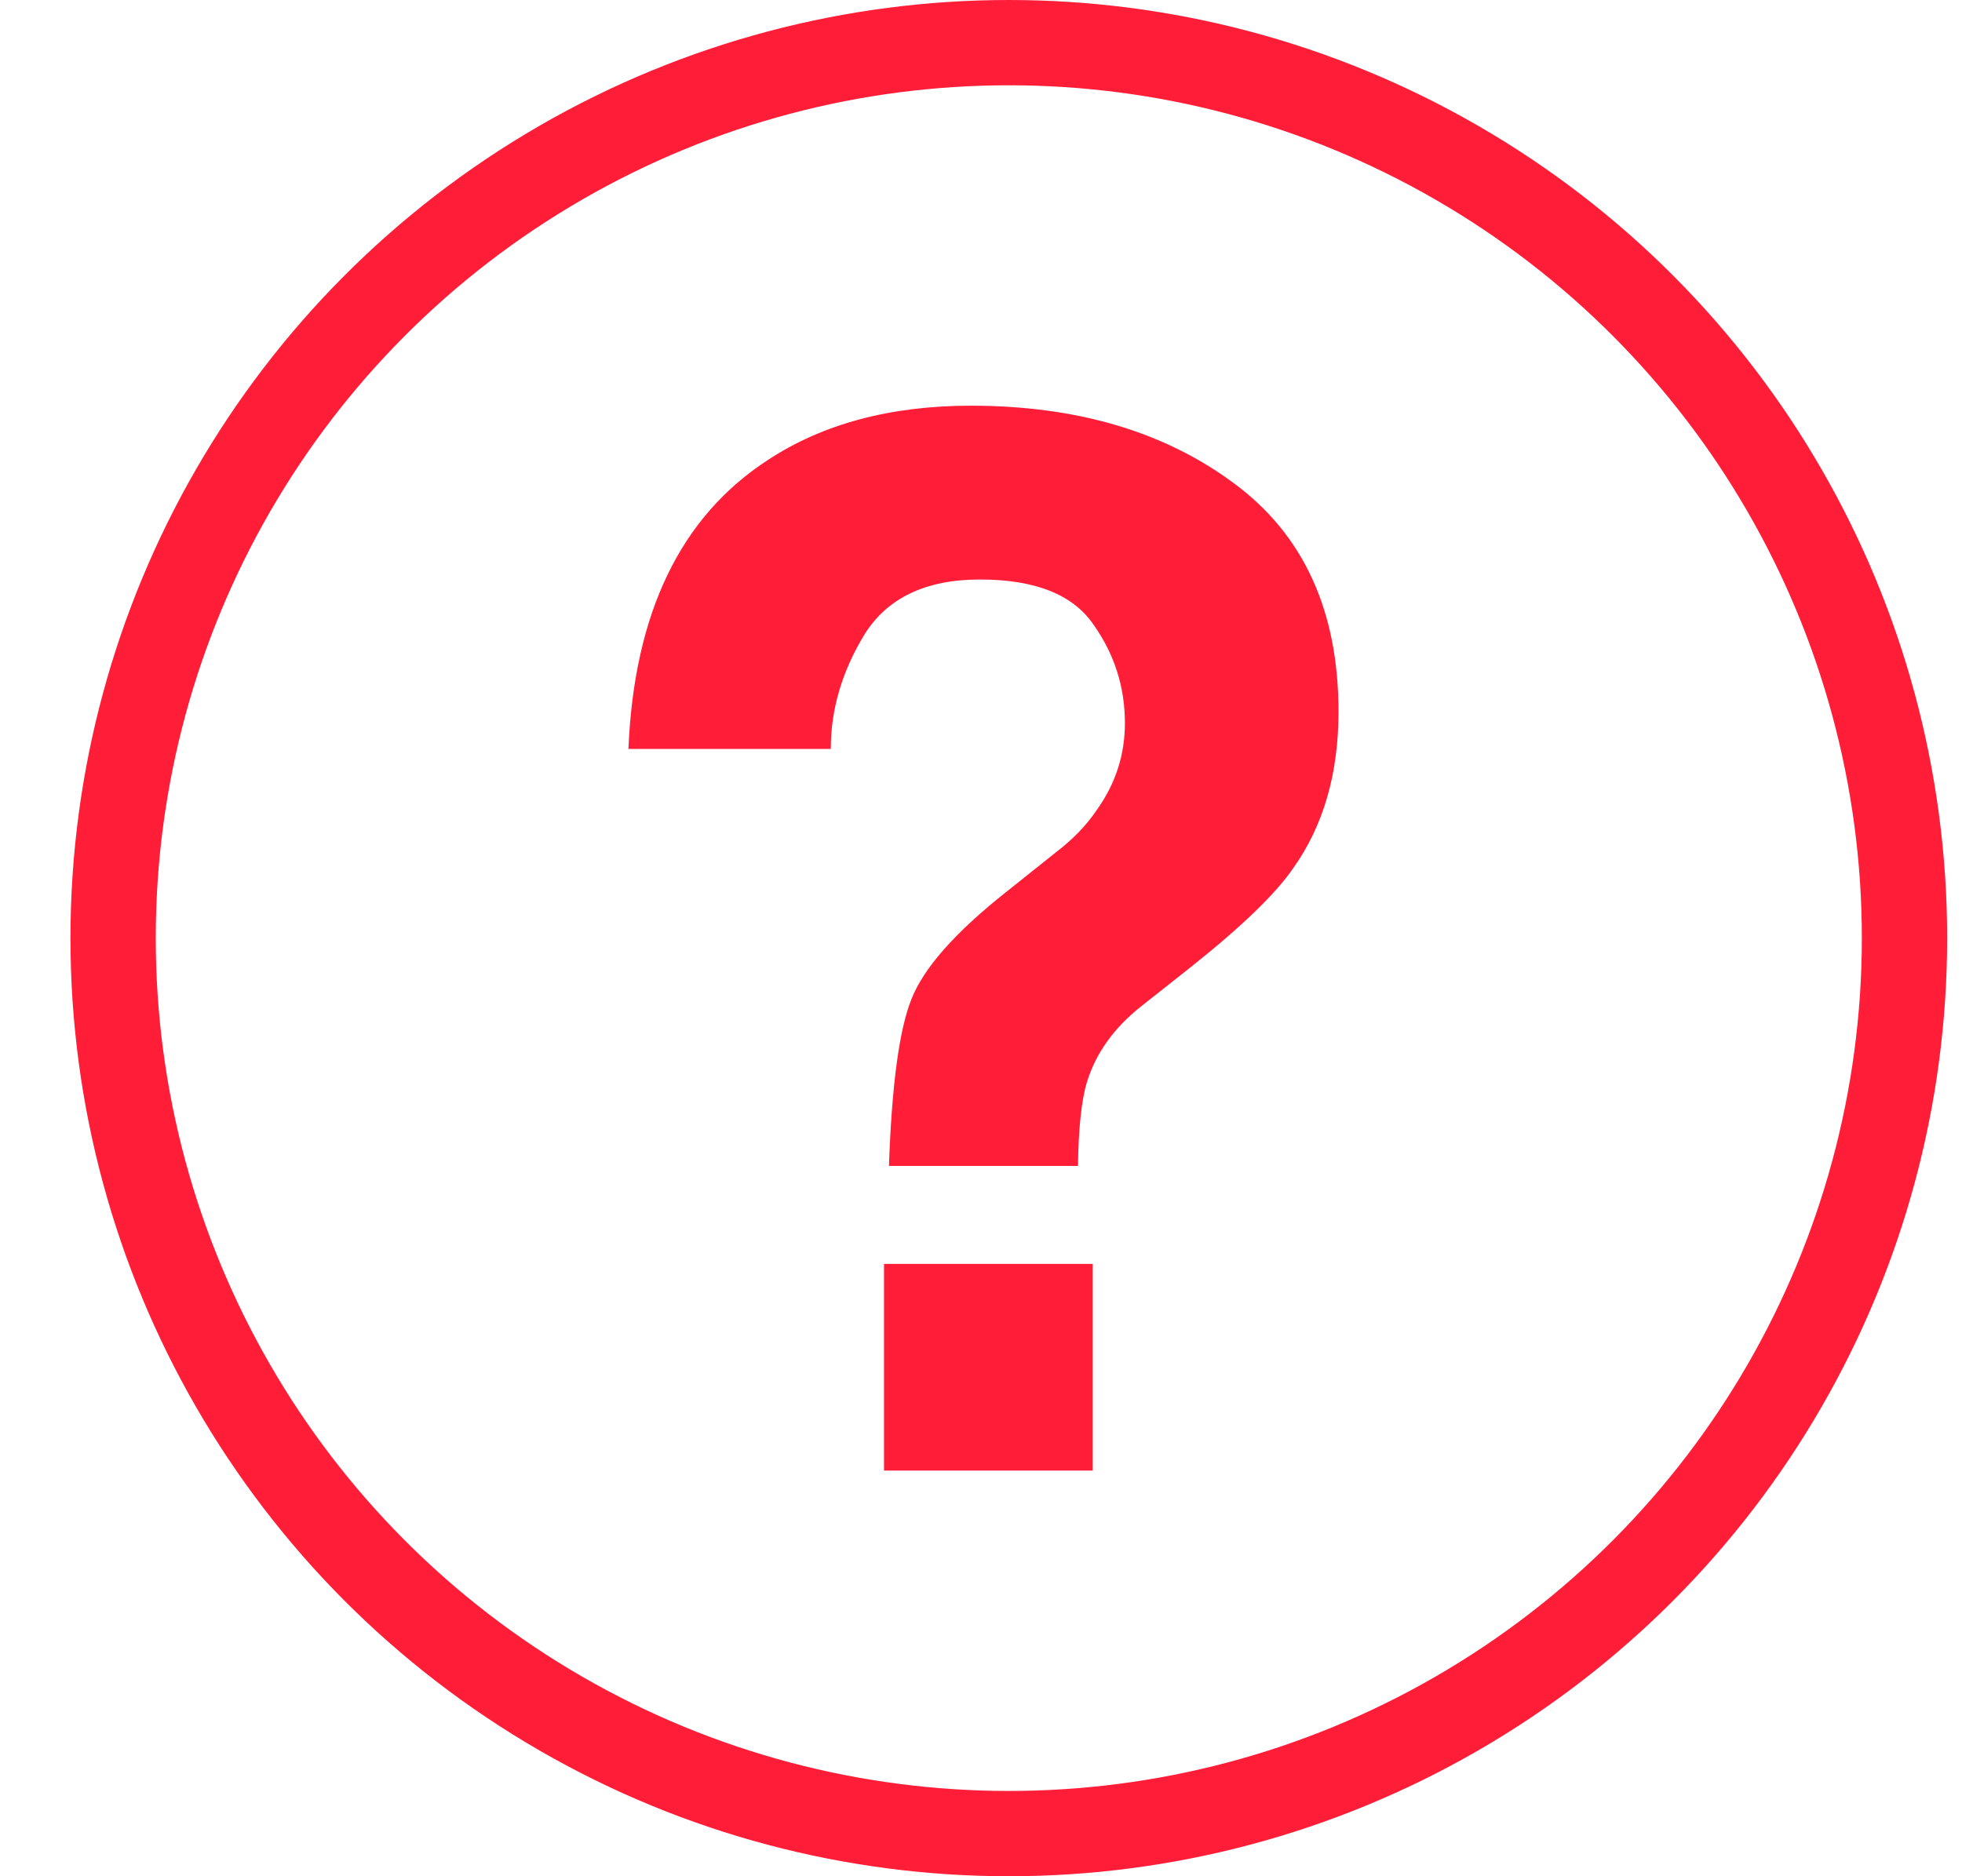
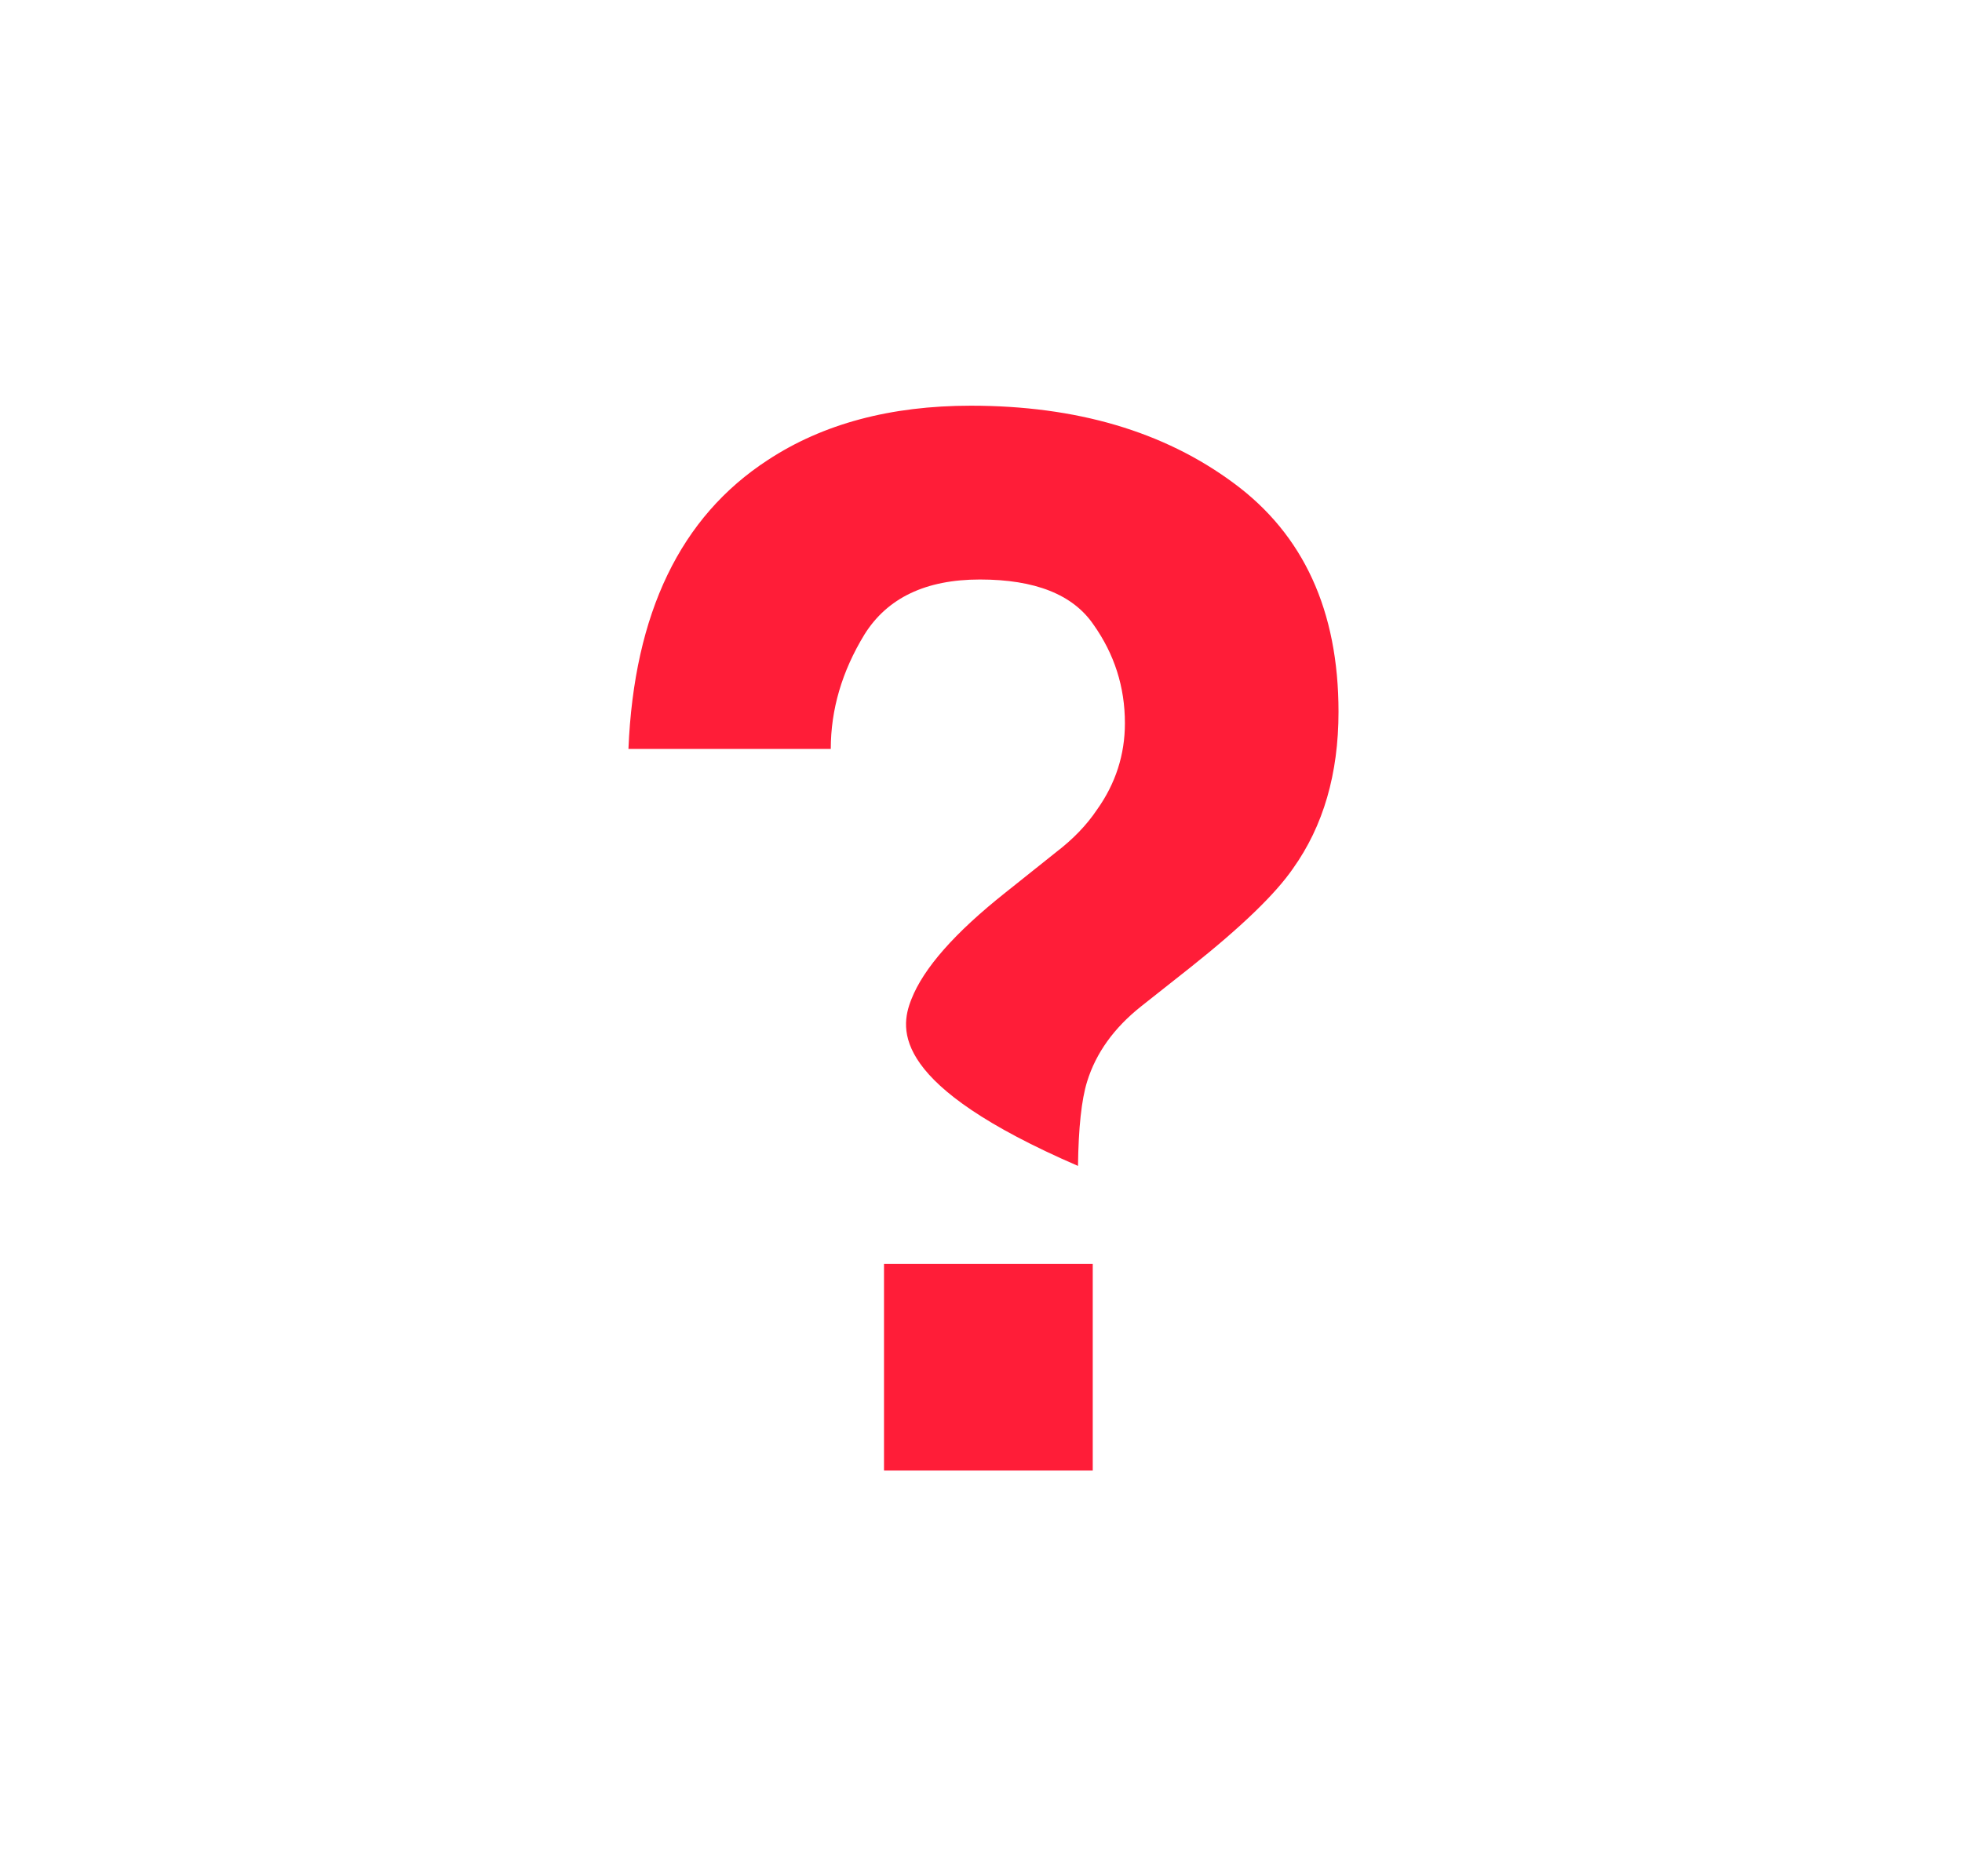
<svg xmlns="http://www.w3.org/2000/svg" width="23" height="22" viewBox="0 0 23 22" fill="none">
-   <circle cx="11.826" cy="11" r="10.5" stroke="#FF1D38" />
-   <path d="M12.744 12.682C12.678 12.894 12.643 13.224 12.637 13.671H10.421C10.454 12.726 10.541 12.075 10.684 11.717C10.826 11.354 11.193 10.937 11.784 10.468L12.383 9.99C12.58 9.839 12.739 9.674 12.859 9.495C13.078 9.188 13.187 8.849 13.187 8.48C13.187 8.055 13.064 7.67 12.818 7.323C12.577 6.971 12.134 6.795 11.488 6.795C10.853 6.795 10.402 7.01 10.133 7.441C9.871 7.871 9.739 8.318 9.739 8.782H7.367C7.433 7.189 7.977 6.06 9.001 5.394C9.646 4.97 10.44 4.757 11.381 4.757C12.618 4.757 13.644 5.059 14.46 5.663C15.281 6.267 15.691 7.161 15.691 8.346C15.691 9.073 15.513 9.685 15.158 10.183C14.95 10.485 14.55 10.87 13.959 11.34L13.376 11.801C13.059 12.053 12.848 12.346 12.744 12.682ZM12.81 17.243H10.363V14.82H12.81V17.243Z" fill="#FF1D38" />
+   <path d="M12.744 12.682C12.678 12.894 12.643 13.224 12.637 13.671C10.454 12.726 10.541 12.075 10.684 11.717C10.826 11.354 11.193 10.937 11.784 10.468L12.383 9.99C12.58 9.839 12.739 9.674 12.859 9.495C13.078 9.188 13.187 8.849 13.187 8.48C13.187 8.055 13.064 7.67 12.818 7.323C12.577 6.971 12.134 6.795 11.488 6.795C10.853 6.795 10.402 7.01 10.133 7.441C9.871 7.871 9.739 8.318 9.739 8.782H7.367C7.433 7.189 7.977 6.06 9.001 5.394C9.646 4.97 10.44 4.757 11.381 4.757C12.618 4.757 13.644 5.059 14.46 5.663C15.281 6.267 15.691 7.161 15.691 8.346C15.691 9.073 15.513 9.685 15.158 10.183C14.95 10.485 14.55 10.87 13.959 11.34L13.376 11.801C13.059 12.053 12.848 12.346 12.744 12.682ZM12.81 17.243H10.363V14.82H12.81V17.243Z" fill="#FF1D38" />
</svg>